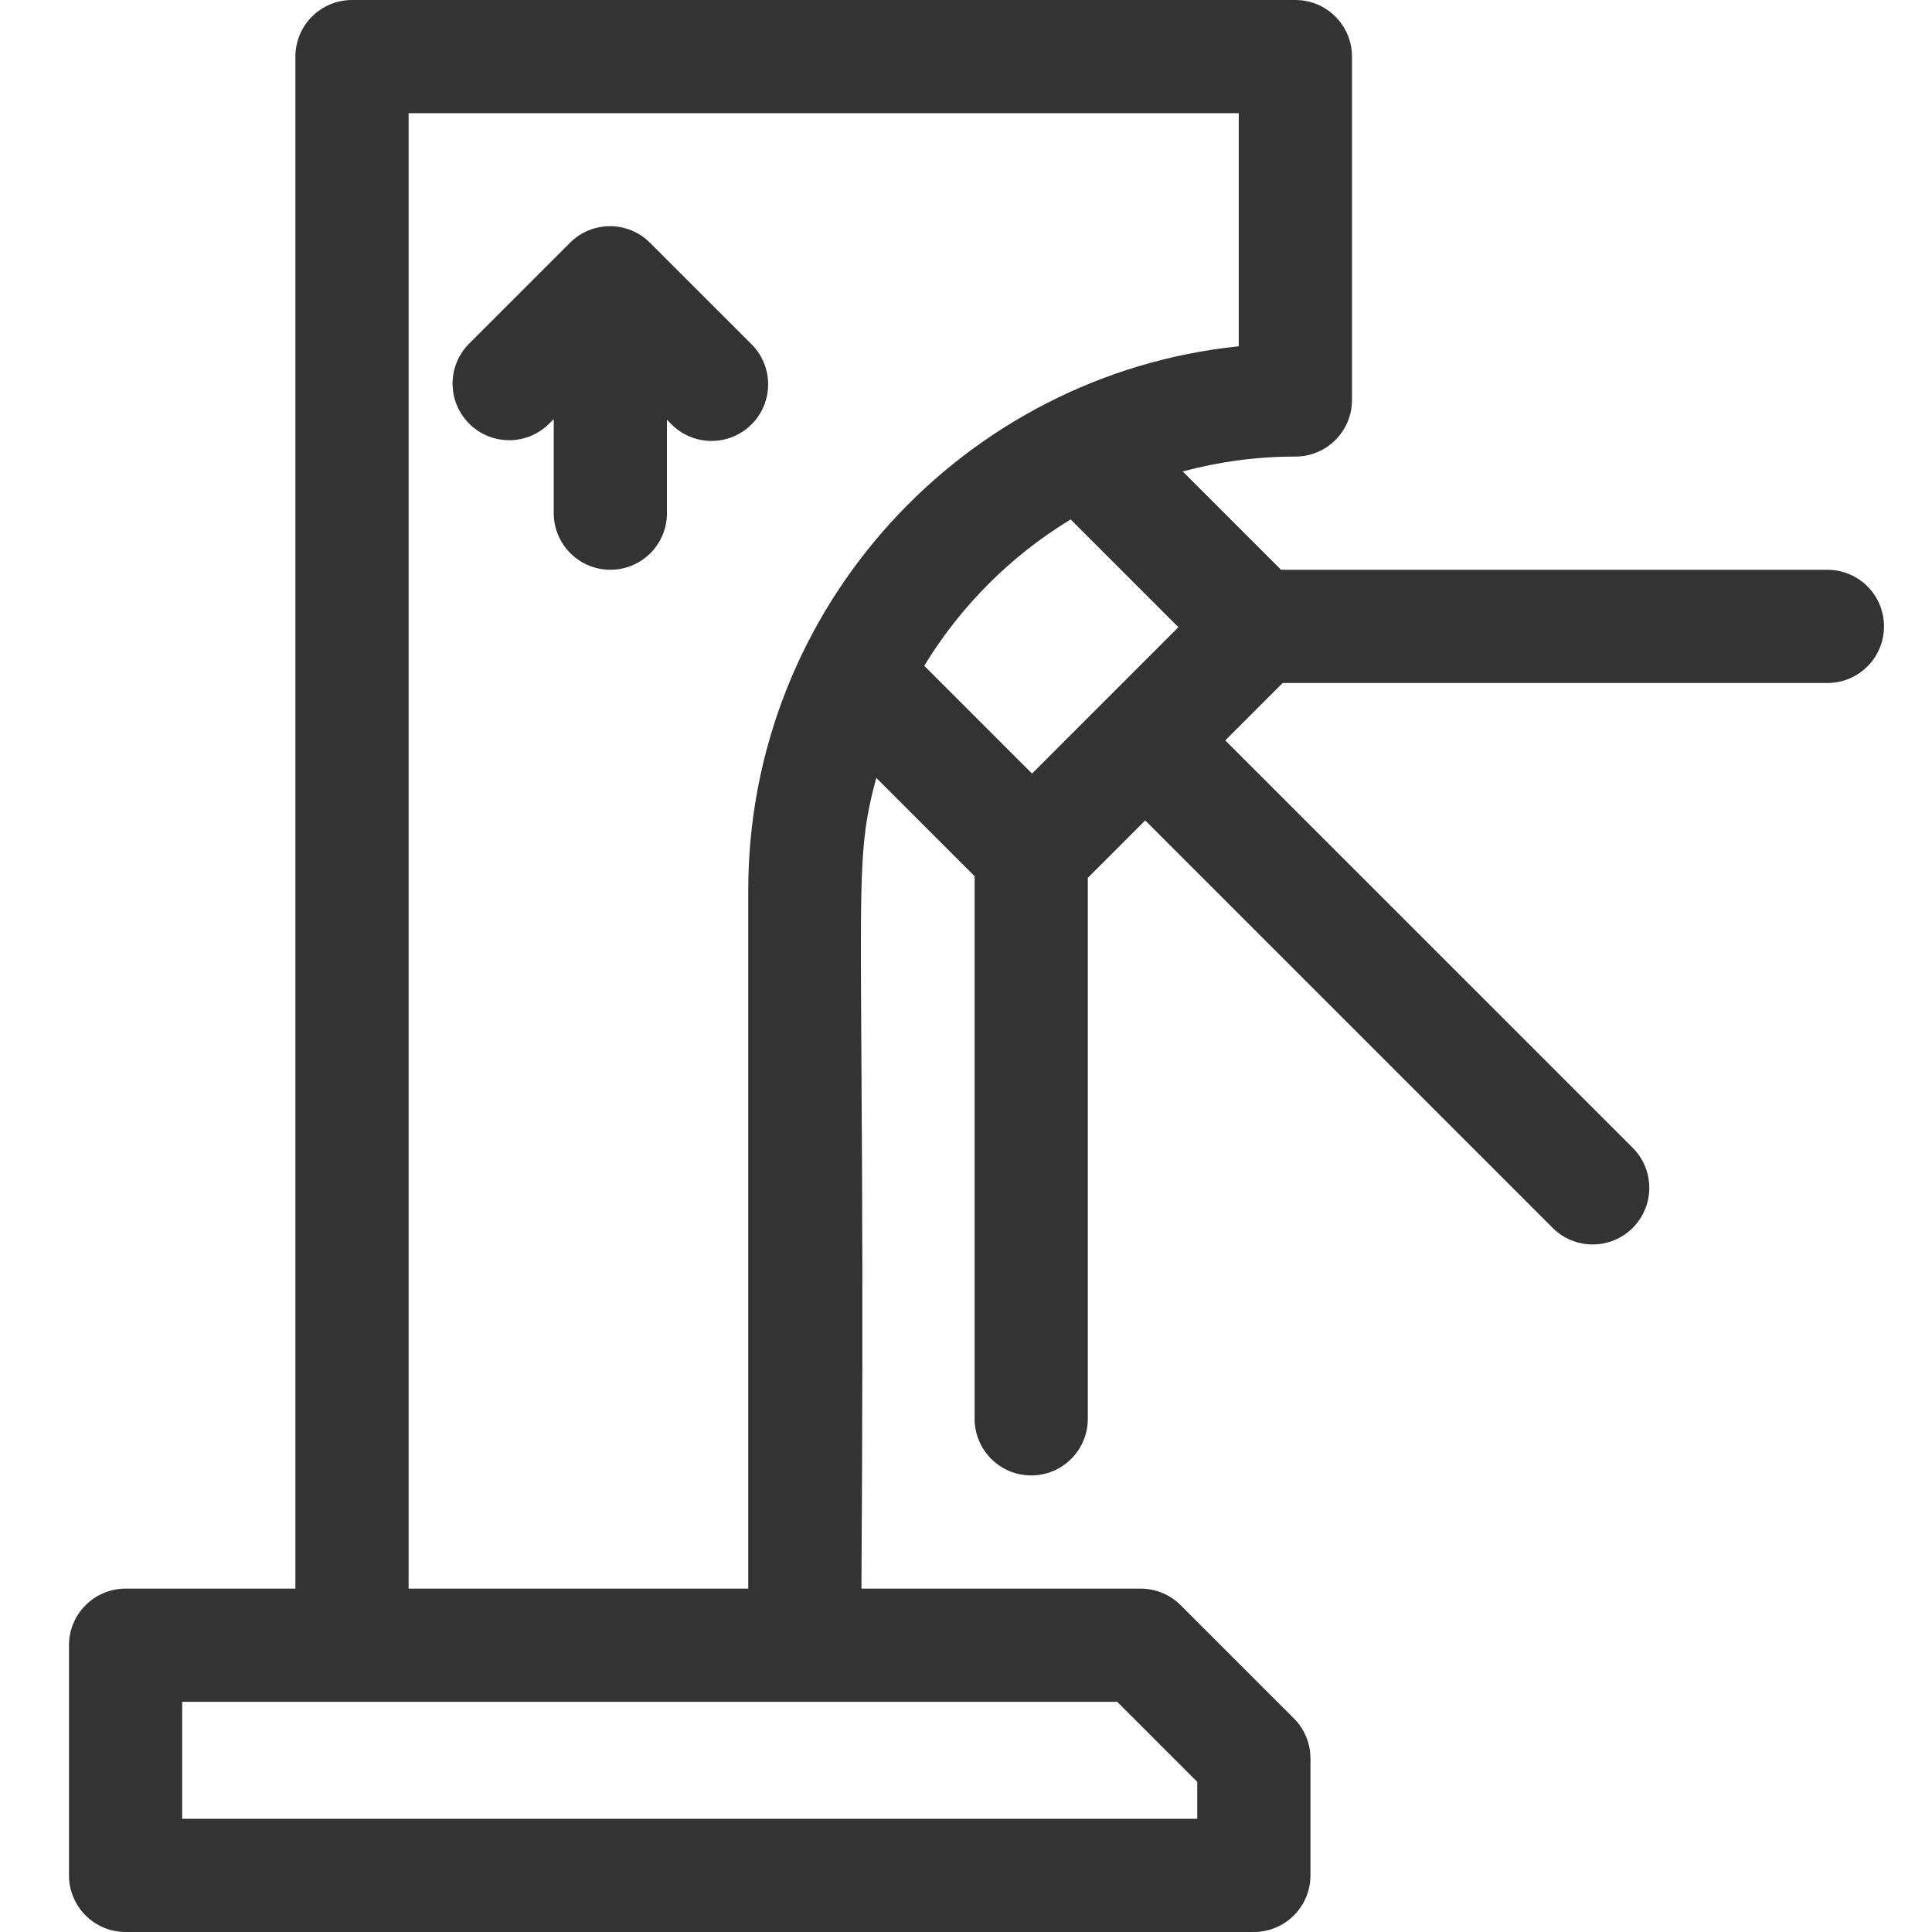
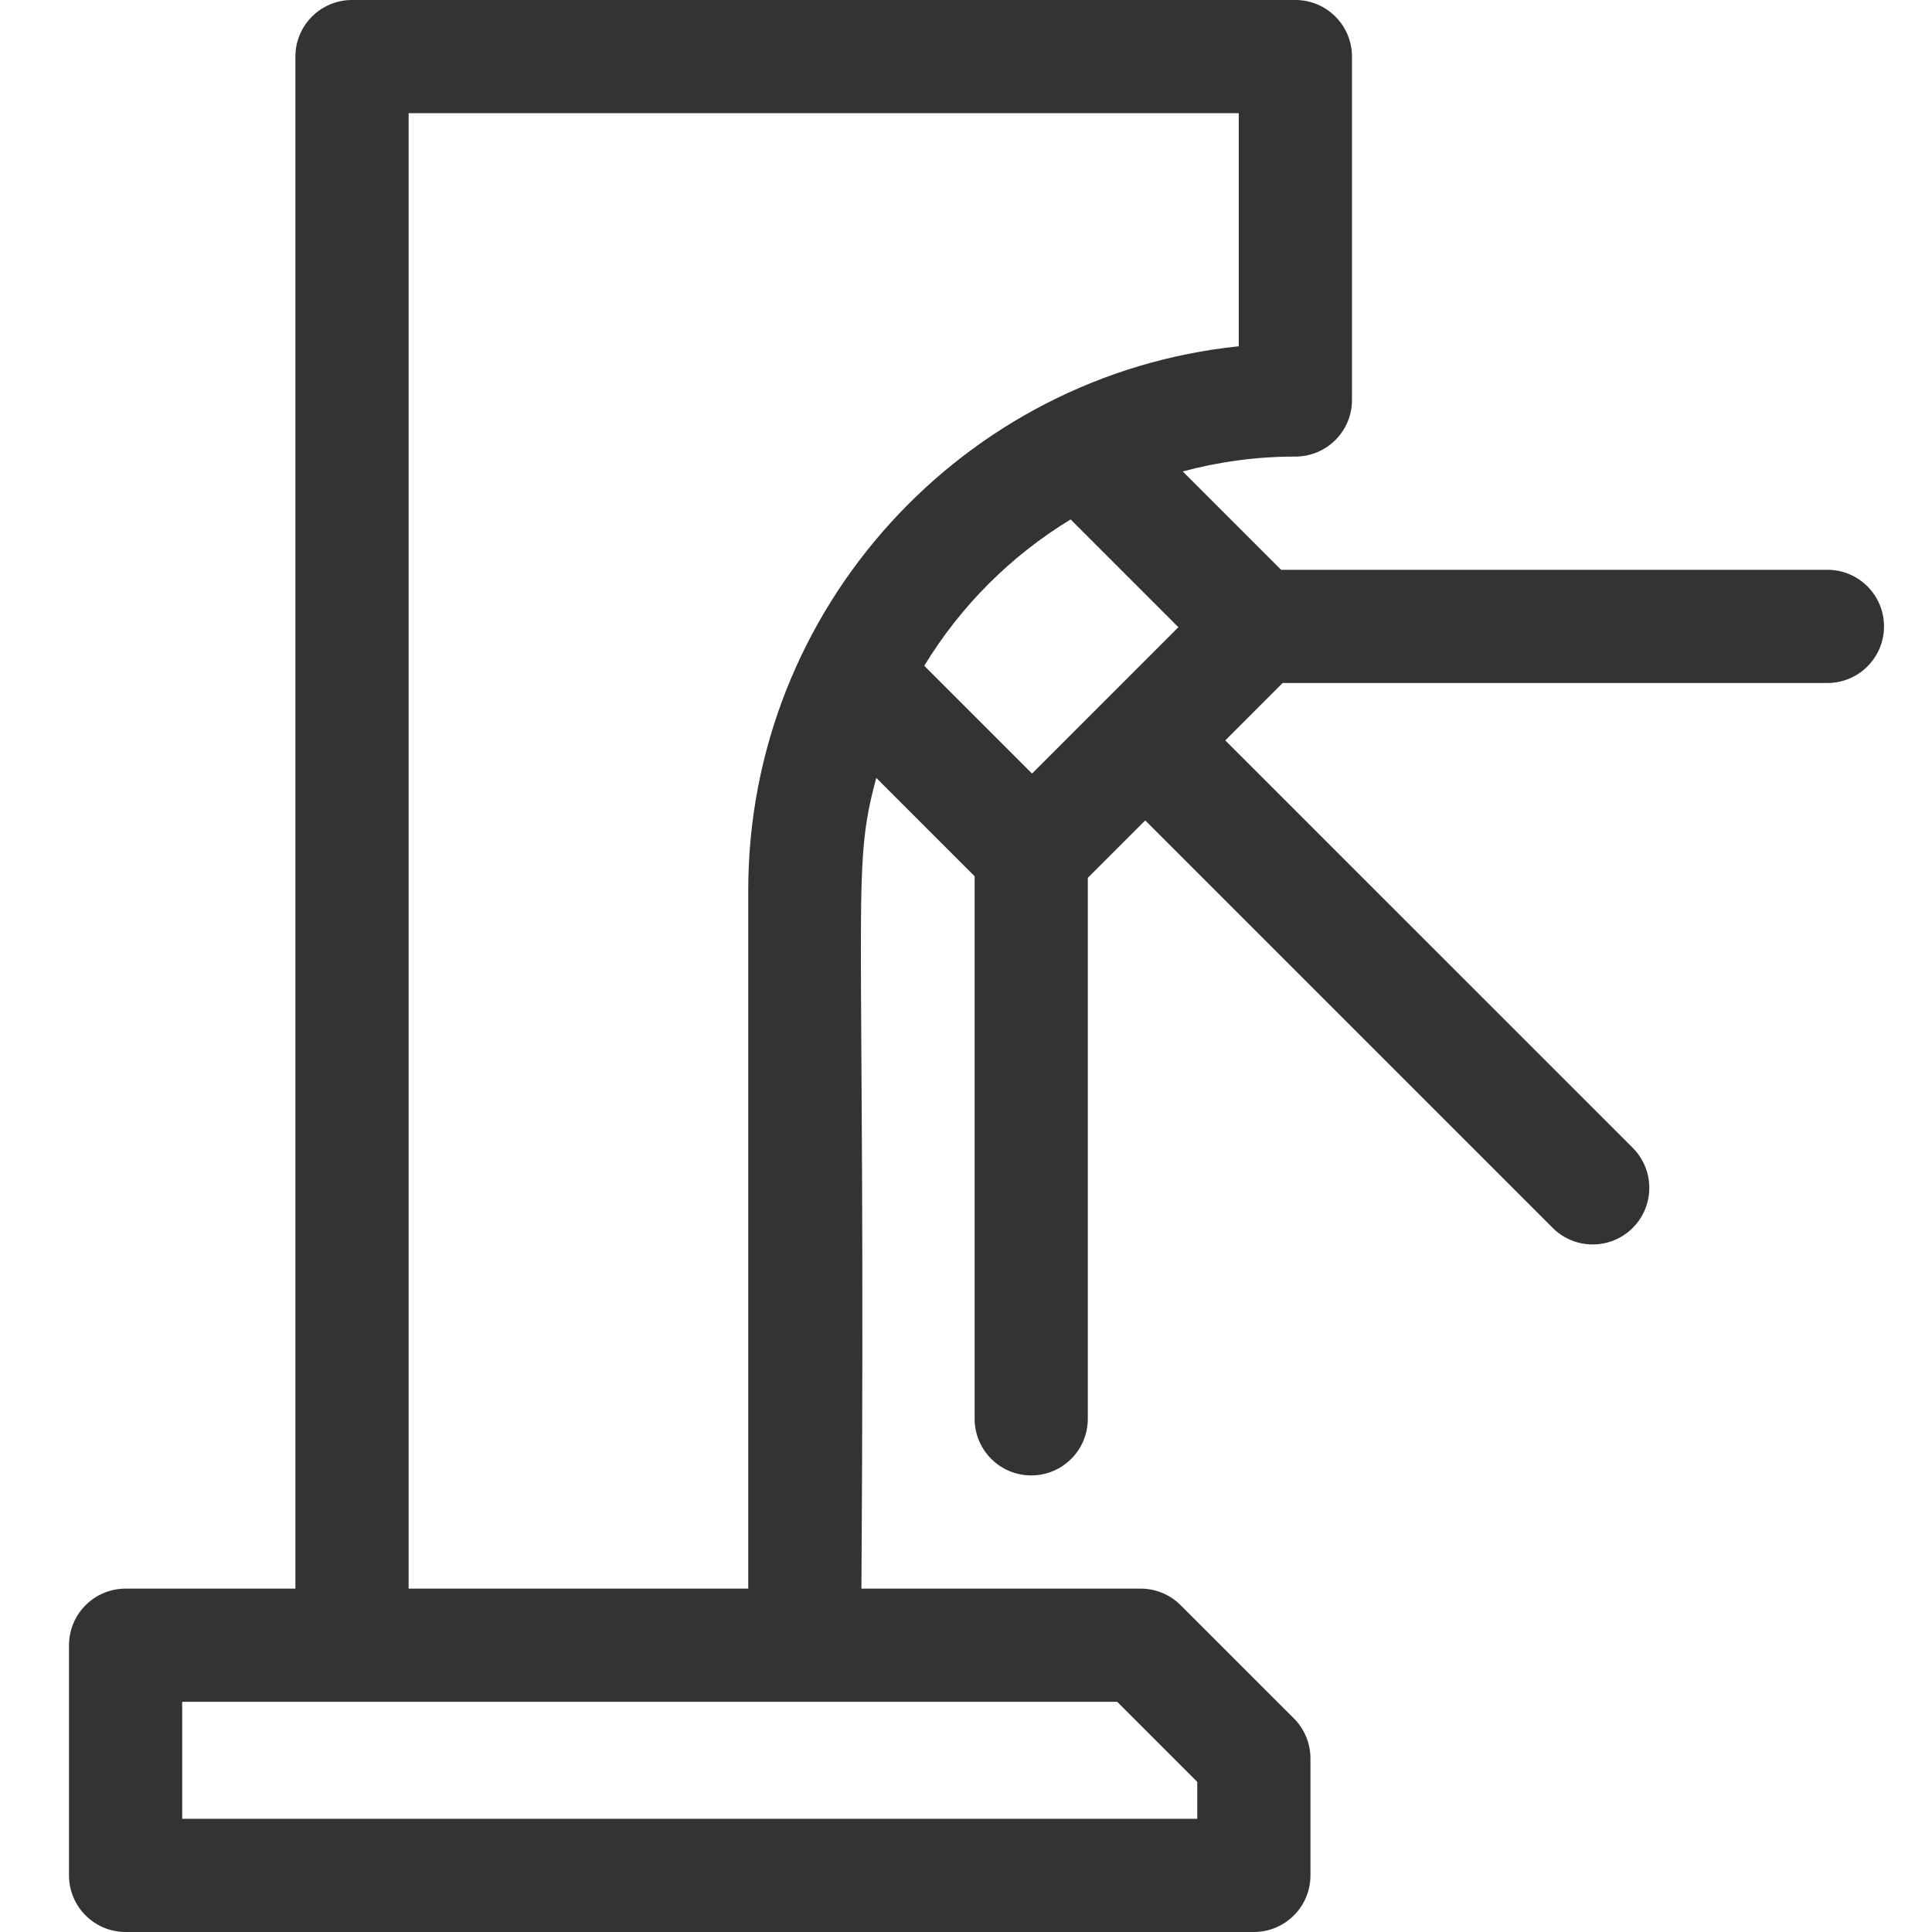
<svg xmlns="http://www.w3.org/2000/svg" width="56" height="56" viewBox="0 0 56 56" fill="none">
  <path d="M52.969 16.516H37.133L34.282 13.665C35.324 13.385 36.418 13.234 37.547 13.234C38.453 13.234 39.188 12.5 39.188 11.594V1.641C39.188 0.735 38.453 0 37.547 0H10.203C9.297 0 8.562 0.735 8.562 1.641V46.047H3.641C2.735 46.047 2 46.781 2 47.688V54.359C2 55.265 2.735 56 3.641 56H36.344C37.25 56 37.984 55.265 37.984 54.359V50.969C37.984 50.534 37.812 50.116 37.504 49.809L34.222 46.528C33.915 46.22 33.498 46.047 33.062 46.047H24.969C25.105 25.639 24.648 25.342 25.399 22.548L28.25 25.398V41.125C28.25 42.031 28.985 42.766 29.891 42.766C30.797 42.766 31.531 42.031 31.531 41.125V25.445L33.195 23.781L45.005 35.591C45.645 36.231 46.684 36.231 47.325 35.591C47.966 34.95 47.966 33.911 47.325 33.27L35.515 21.461L37.179 19.797H52.969C53.875 19.797 54.609 19.062 54.609 18.156C54.609 17.25 53.875 16.516 52.969 16.516ZM34.703 51.648V52.719H5.281V49.328H32.383L34.703 51.648ZM11.844 46.047V3.281H35.906V10.037C27.93 10.861 21.688 17.622 21.688 25.812V46.047H11.844ZM31.033 15.056L34.156 18.18L29.914 22.422L26.79 19.298C27.843 17.567 29.301 16.108 31.033 15.056Z" fill="#333333" />
-   <path d="M21.785 12.3C22.425 11.659 22.425 10.62 21.785 9.98L18.841 7.037C18.201 6.396 17.162 6.396 16.521 7.037L13.599 9.959C12.958 10.6 12.958 11.638 13.599 12.279C14.24 12.92 15.278 12.92 15.919 12.279L16.051 12.147V14.875C16.051 15.781 16.786 16.515 17.692 16.515C18.598 16.515 19.332 15.781 19.332 14.875V12.168L19.464 12.3C20.105 12.94 21.144 12.941 21.785 12.3Z" fill="#333333" />
</svg>